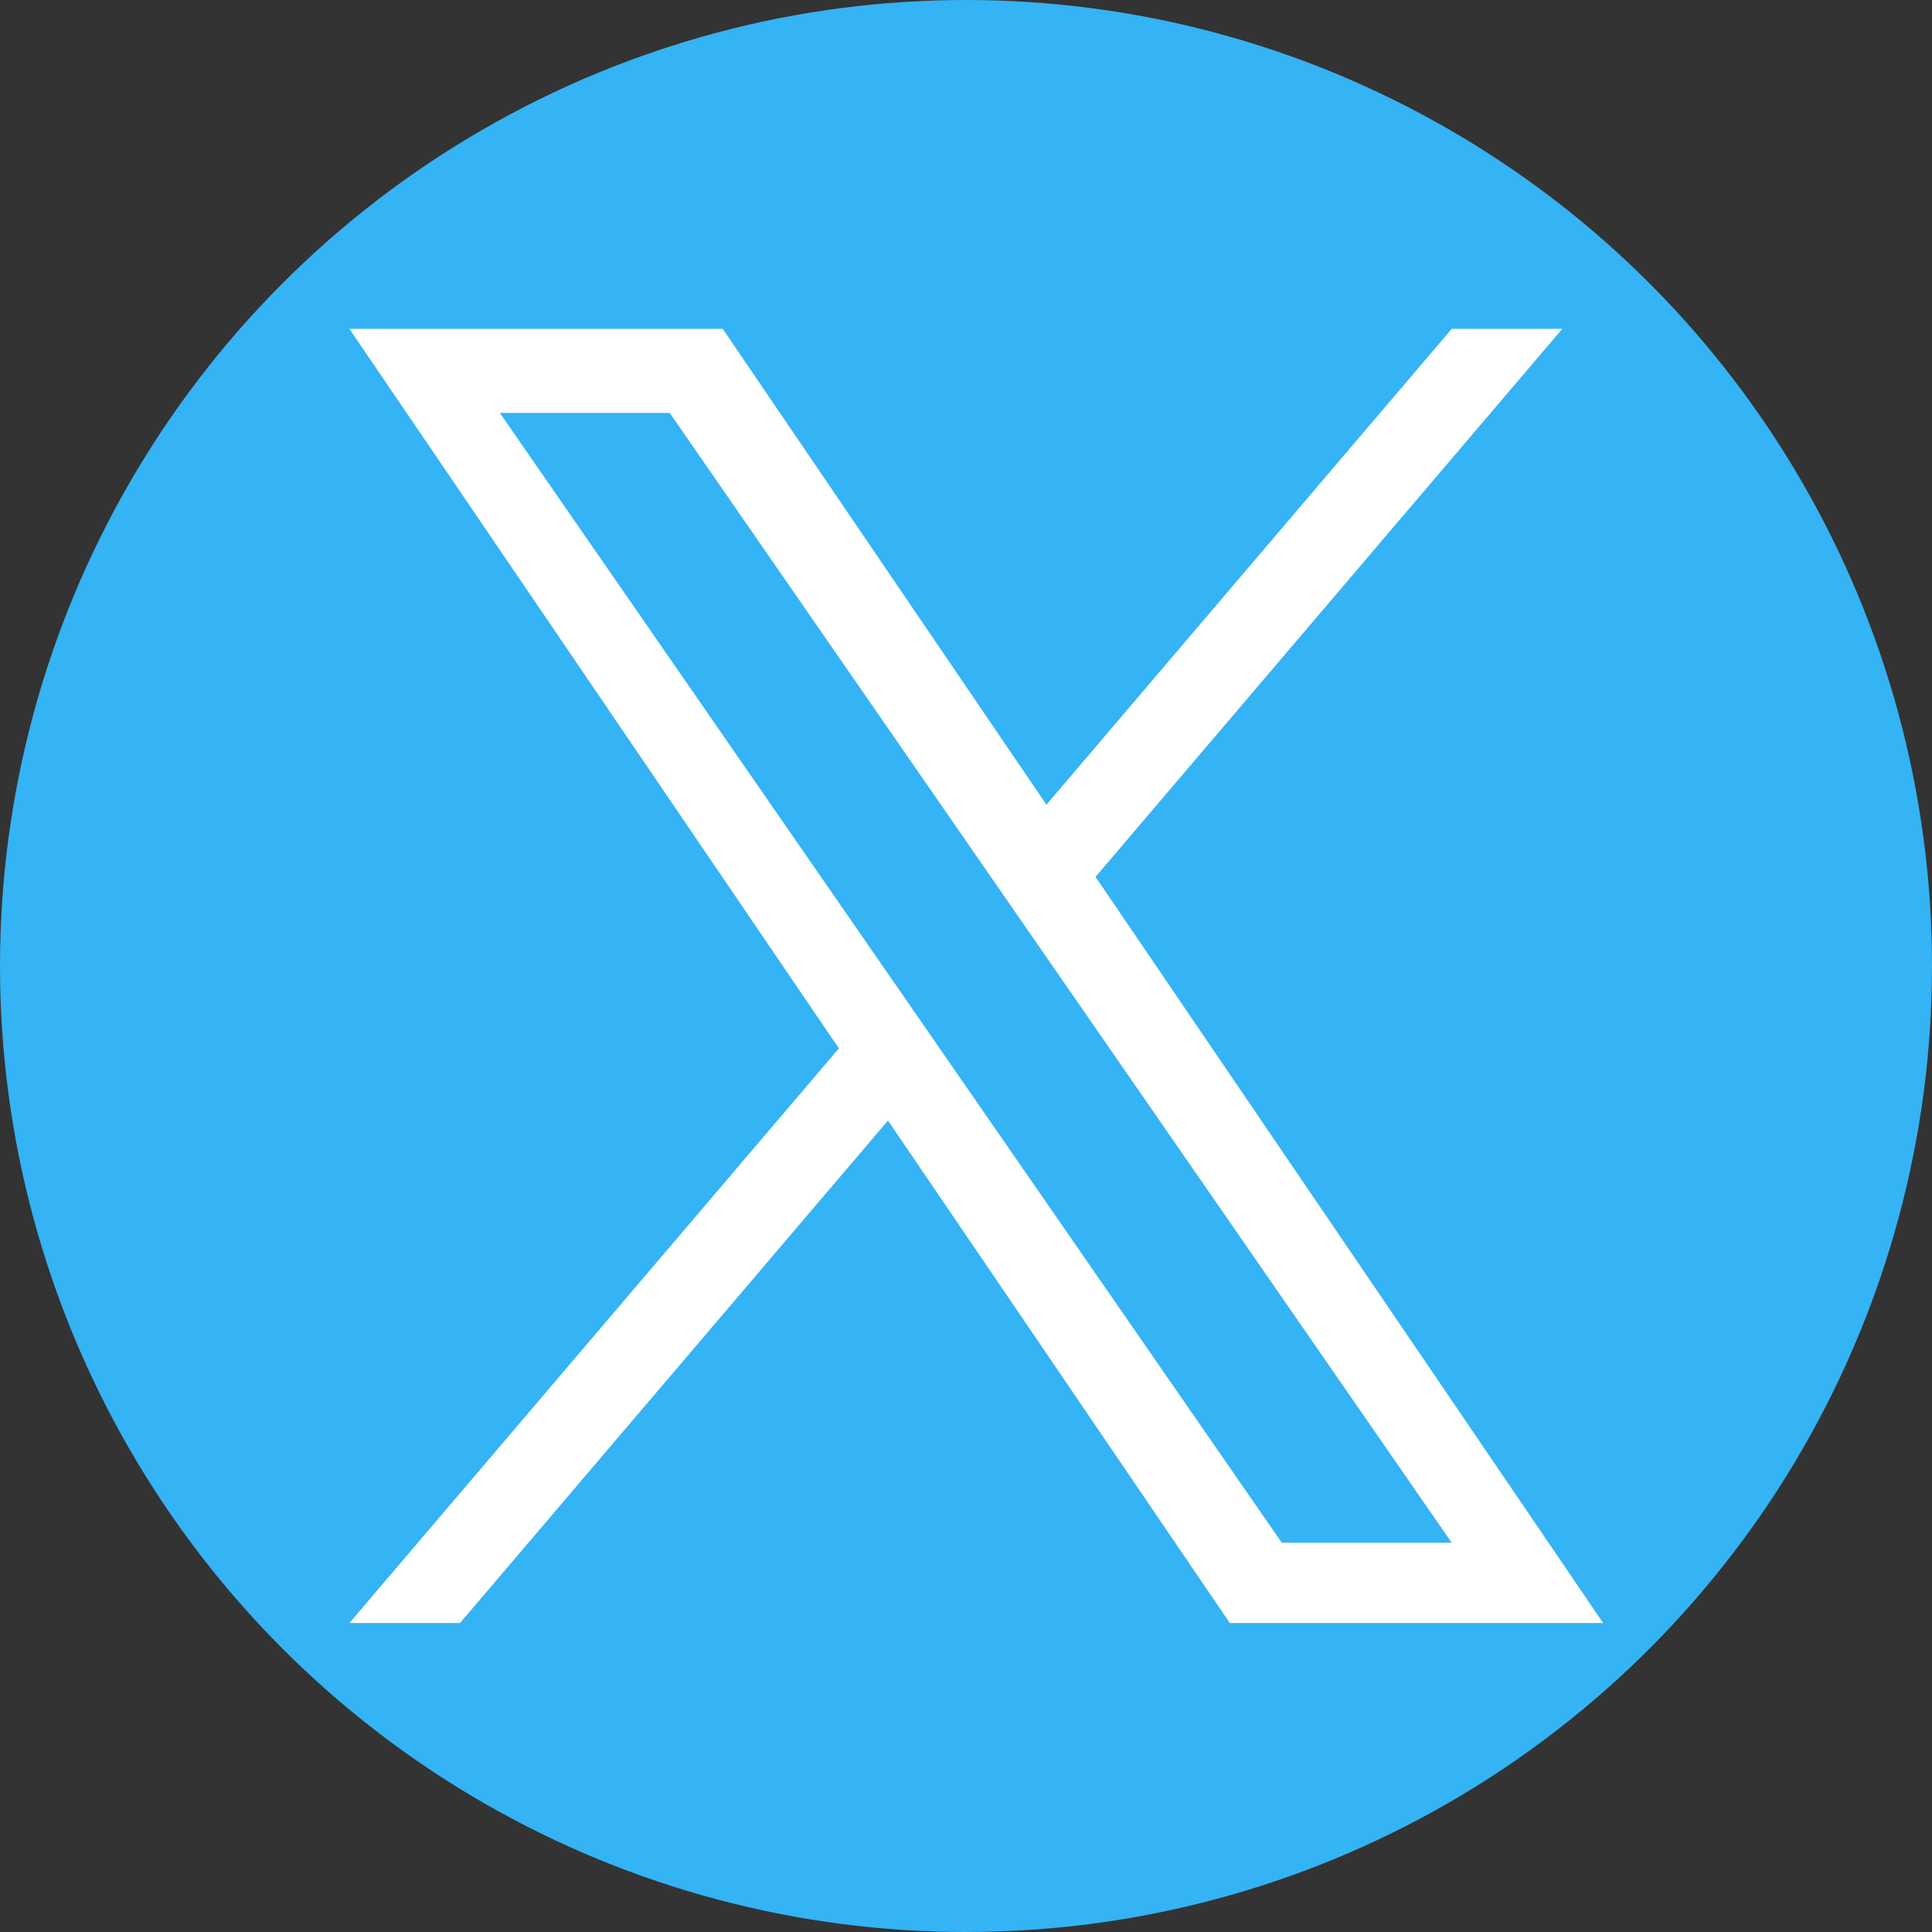
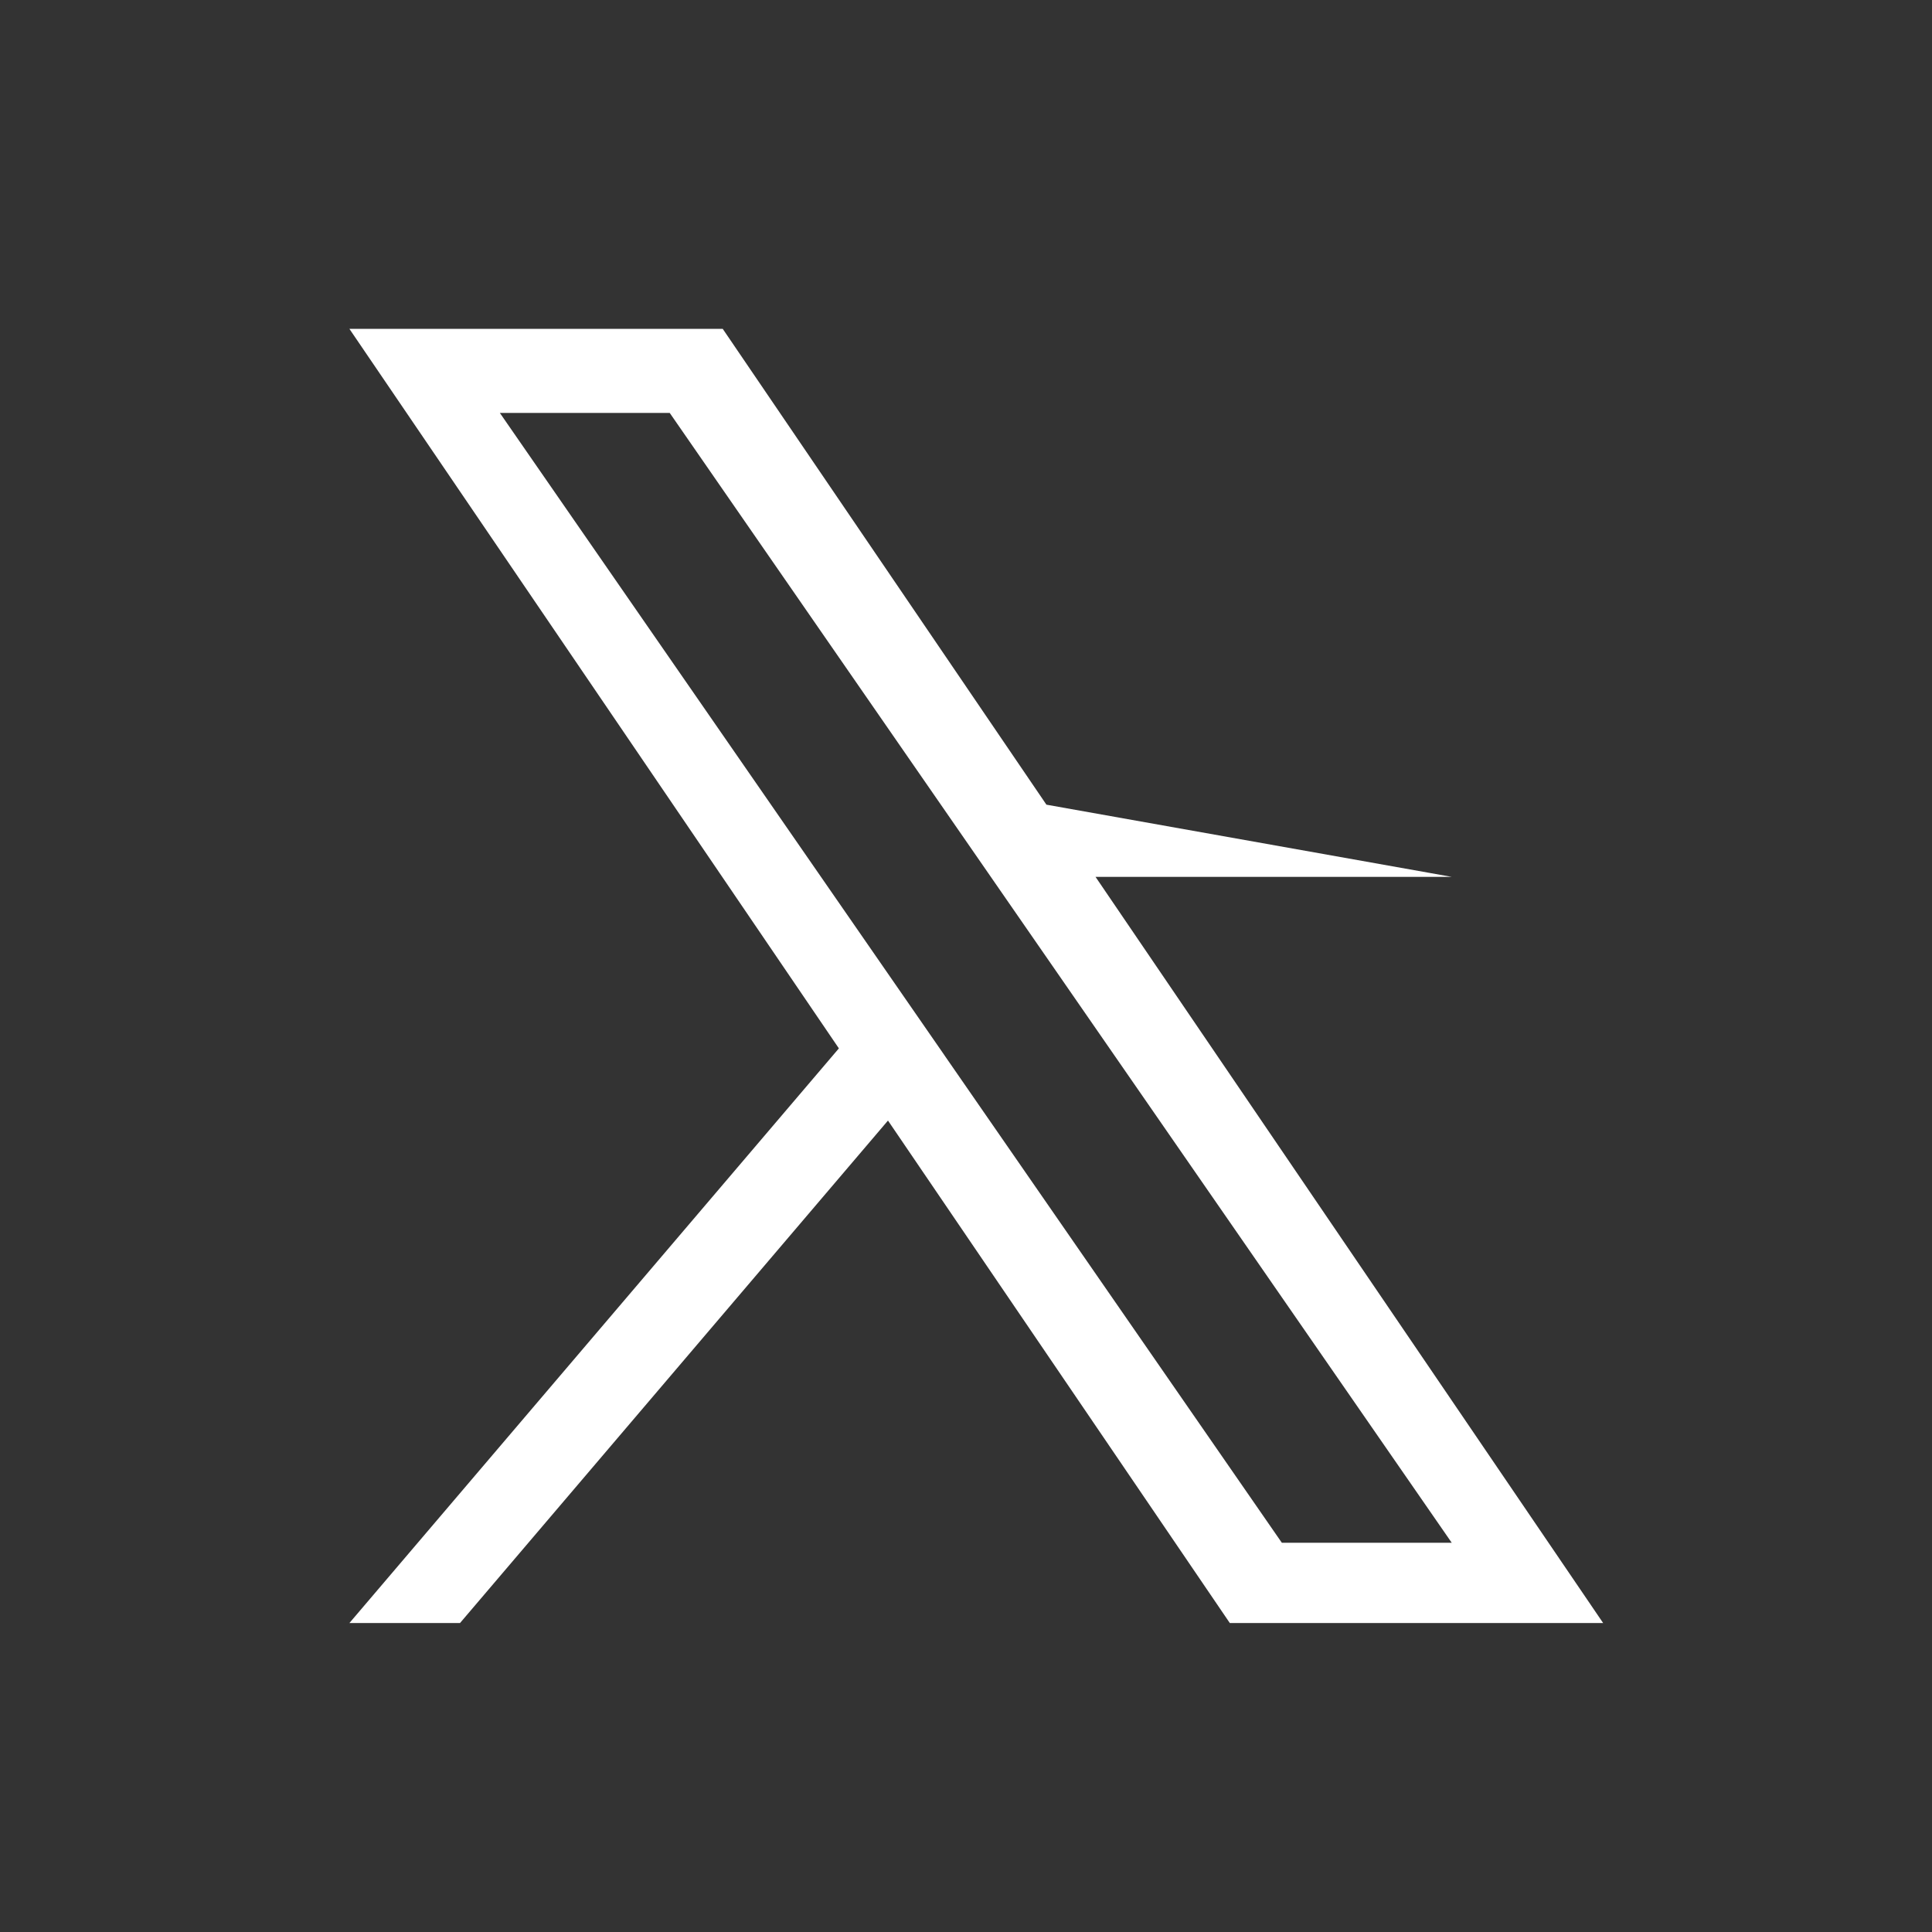
<svg xmlns="http://www.w3.org/2000/svg" width="94" height="94" viewBox="0 0 94 94" fill="none">
  <rect x="0" y="0" width="94" height="94" fill="#333333" stroke="none" />
-   <circle cx="47" cy="47" r="47" fill="#34B3F5" />
-   <path d="M53.303 42.663L76.012 16H70.631L50.913 39.151L35.164 16H17L40.815 51.008L17 78.968H22.381L43.204 54.52L59.836 78.968H78L53.302 42.663H53.303ZM45.933 51.316L43.52 47.83L24.321 20.092H32.586L48.08 42.478L50.493 45.964L70.633 75.062H62.367L45.933 51.318V51.316Z" fill="white" />
+   <path d="M53.303 42.663H70.631L50.913 39.151L35.164 16H17L40.815 51.008L17 78.968H22.381L43.204 54.52L59.836 78.968H78L53.302 42.663H53.303ZM45.933 51.316L43.52 47.83L24.321 20.092H32.586L48.08 42.478L50.493 45.964L70.633 75.062H62.367L45.933 51.318V51.316Z" fill="white" />
</svg>